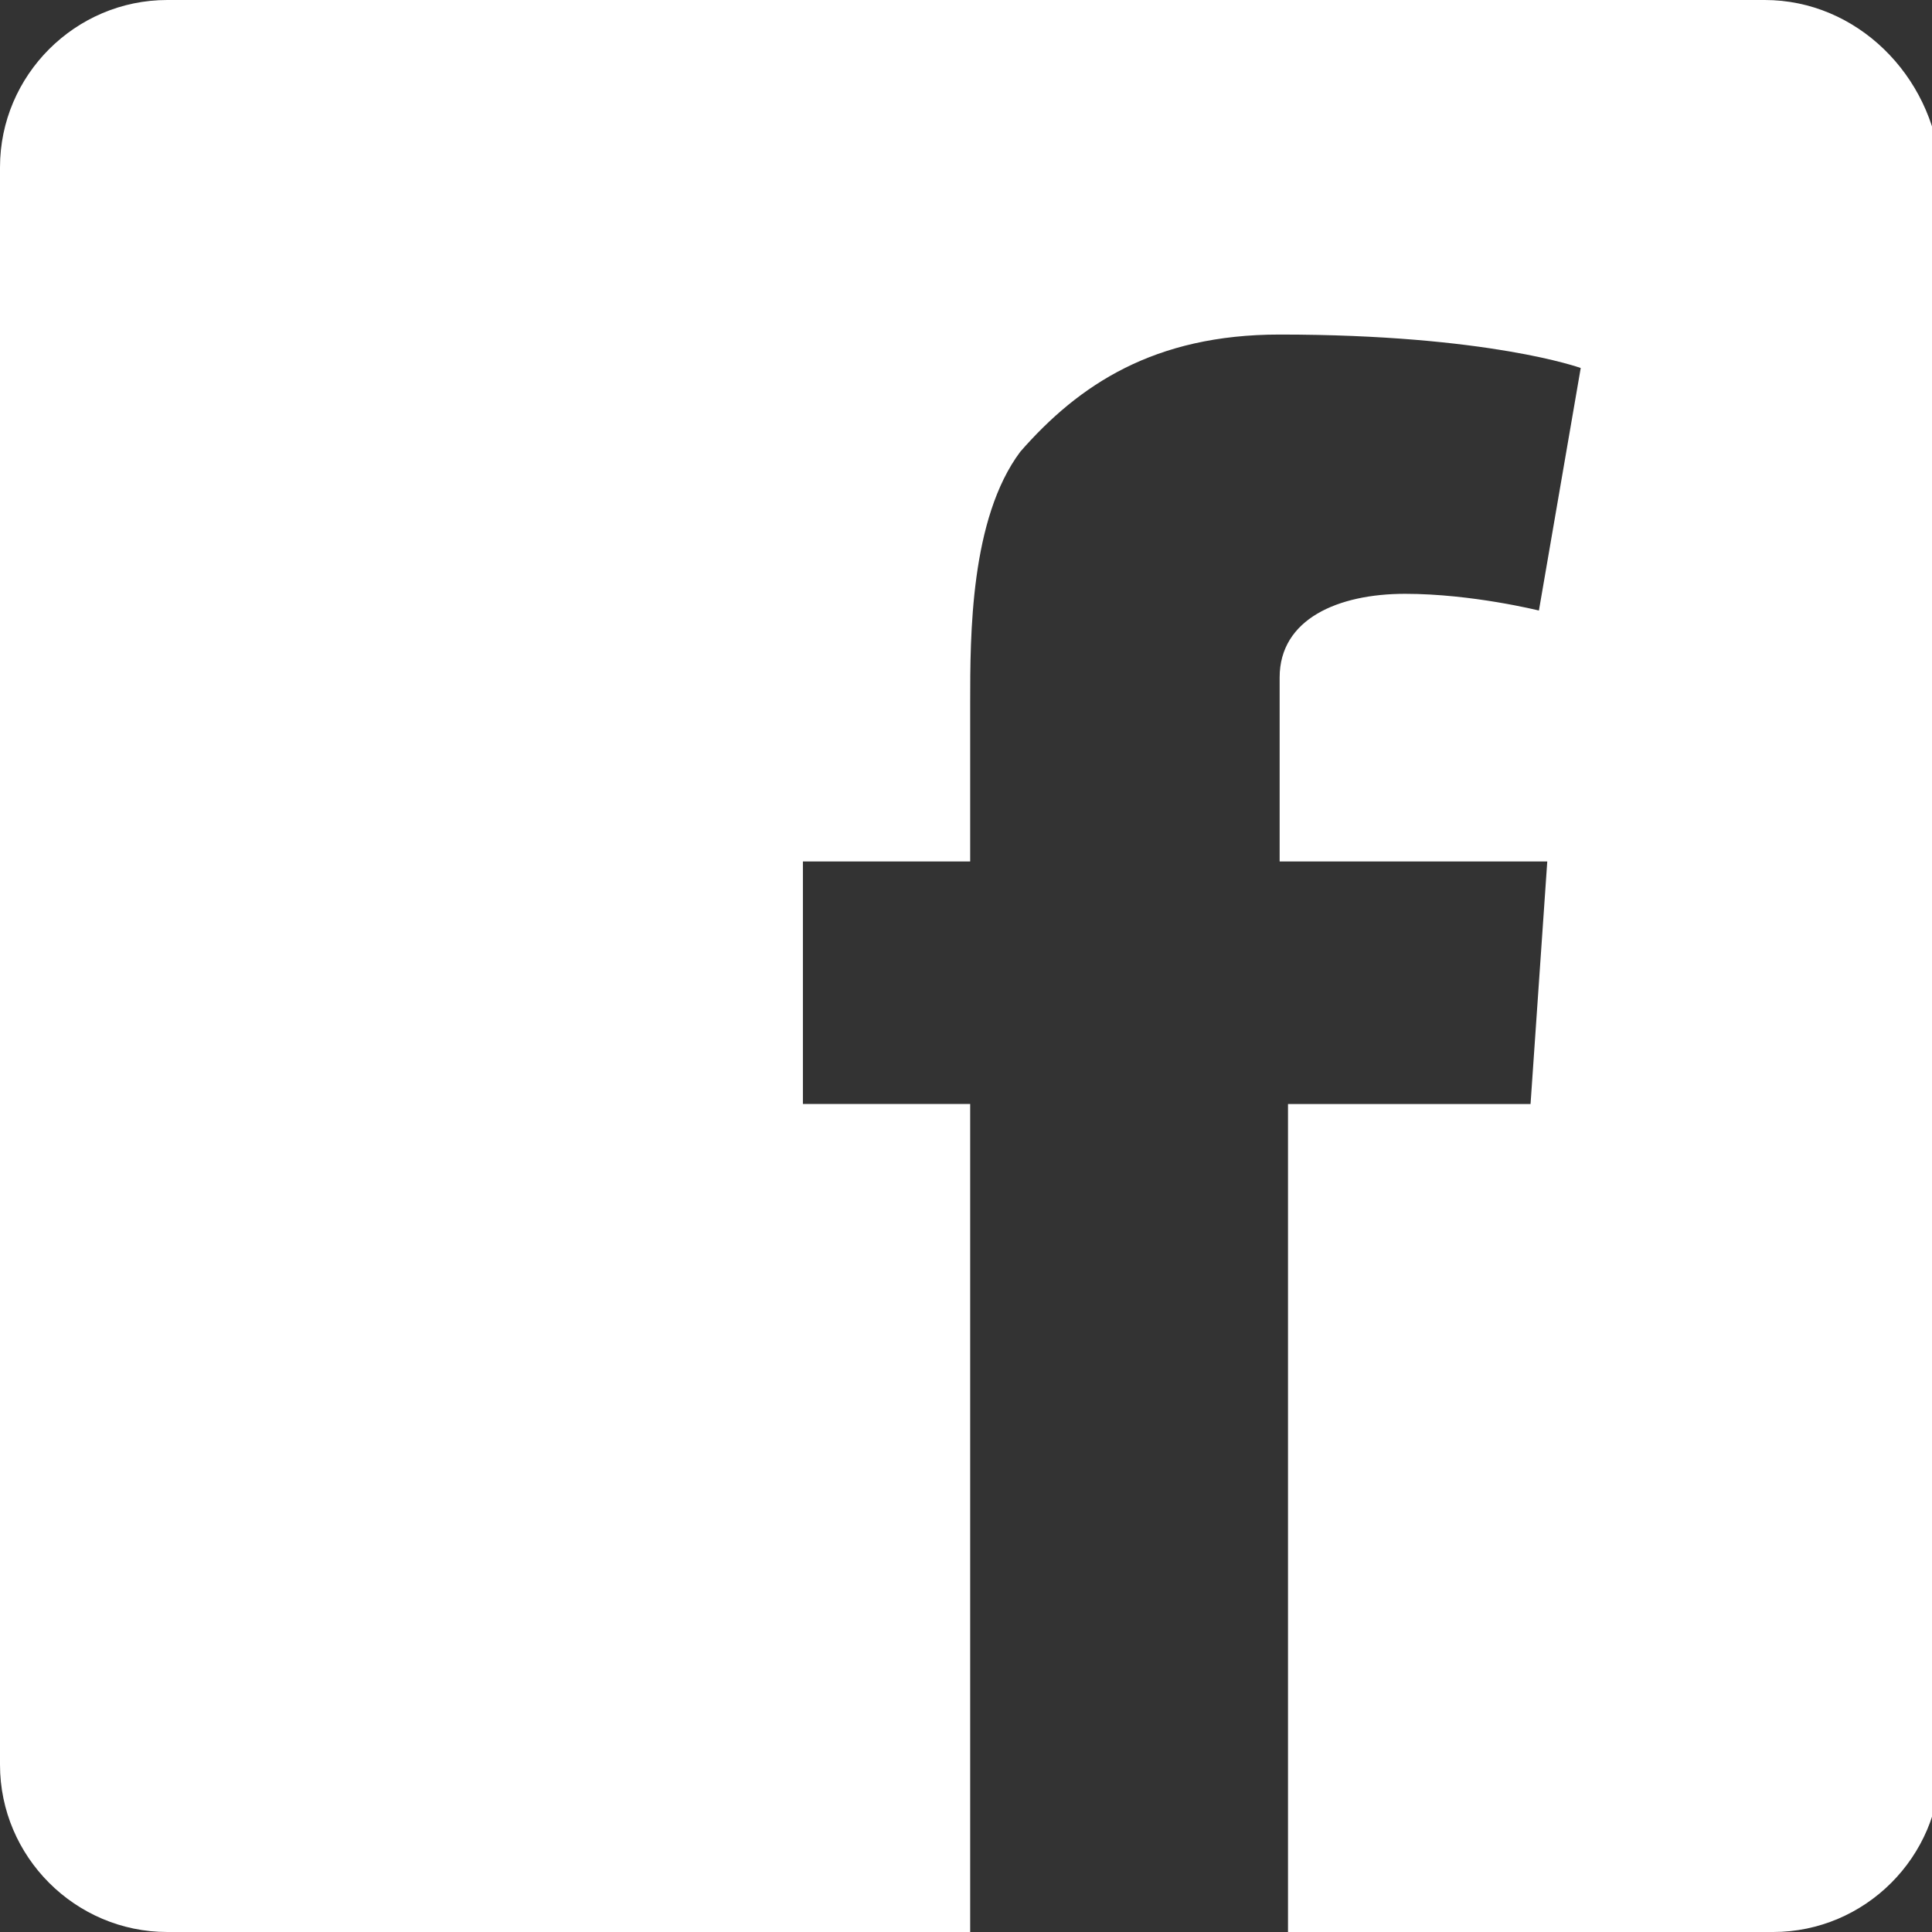
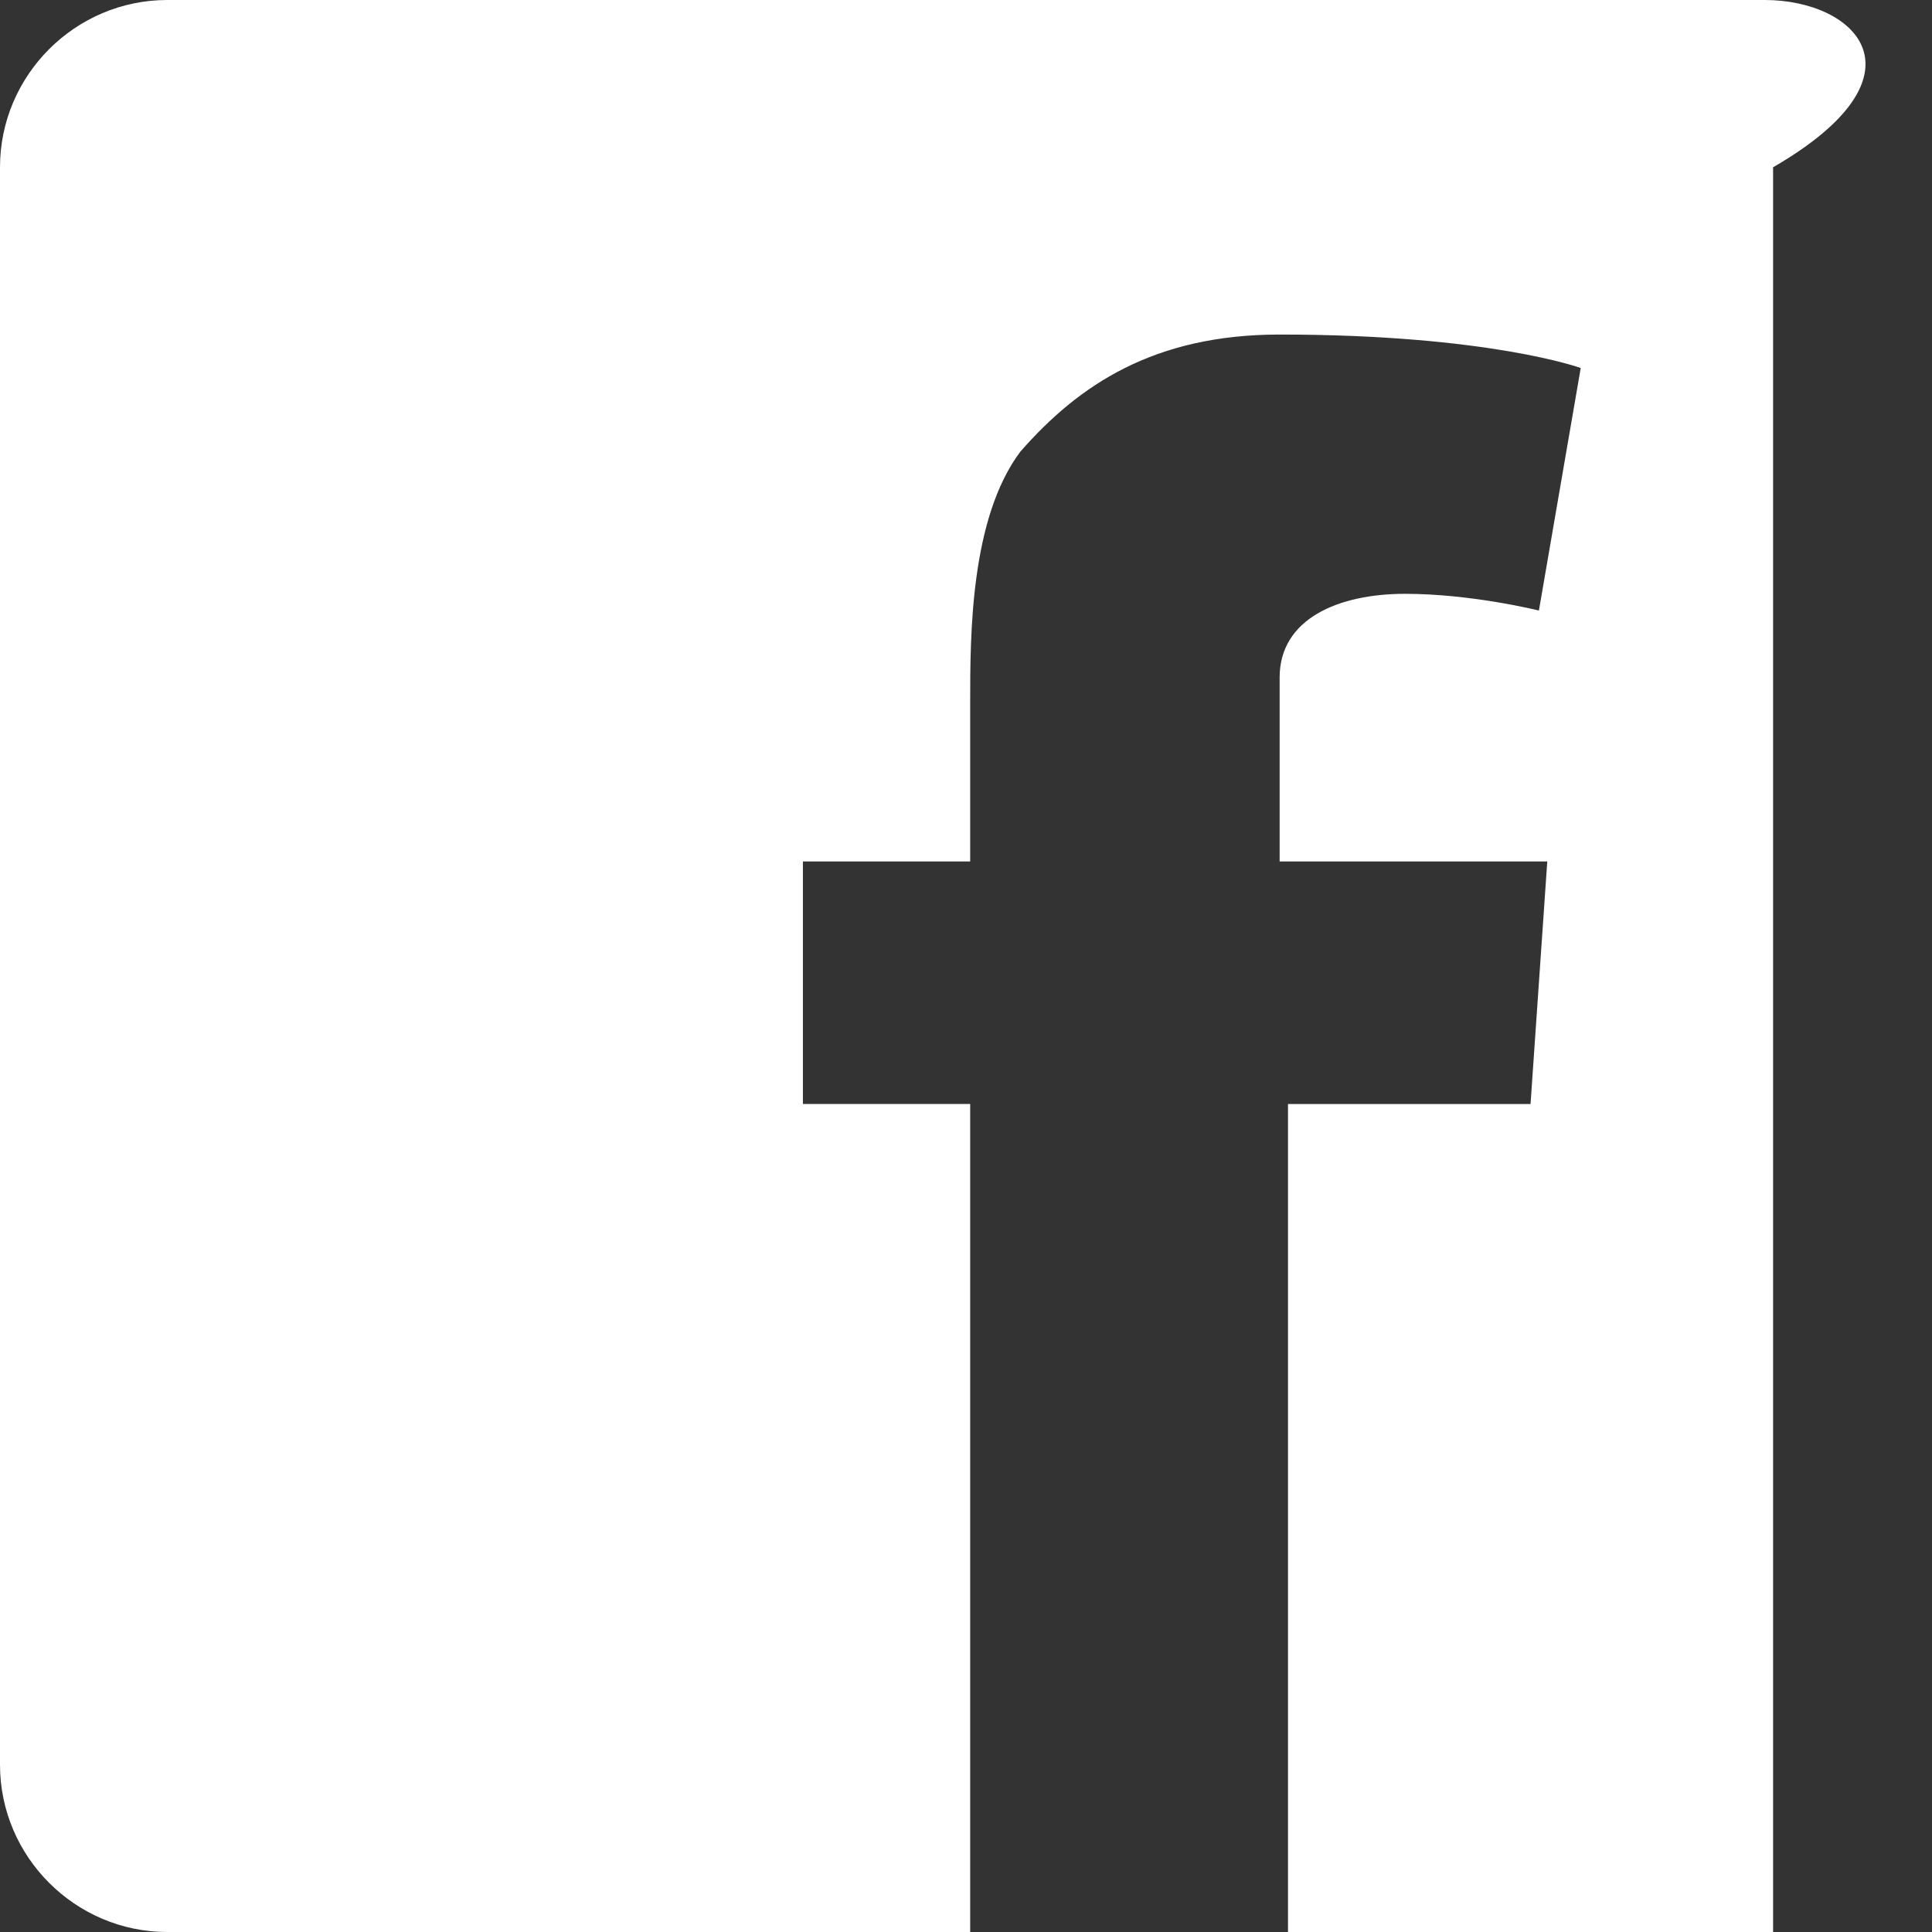
<svg xmlns="http://www.w3.org/2000/svg" version="1.1" id="Calque_1" x="0px" y="0px" viewBox="0 0 23.1 23.1" style="enable-background:new 0 0 23.1 23.1;" xml:space="preserve">
  <rect x="0" y="0" width="23.1" height="23.1" fill="#333333" stroke="none" />
  <style type="text/css">
	.st0{fill:#FFFFFF;}
</style>
-   <path class="st0" d="M21.1,0H2C0.9,0,0,0.9,0,2v19.1c0,1.1,0.9,2,2,2h9.6v-9.9h-2v-2.9h2V9.4V8.6V8.4c0-0.8,0-2.2,0.6-3  C12.9,4.6,13.8,4,15.3,4c2.5,0,3.6,0.4,3.6,0.4l-0.5,2.9c0,0-0.8-0.2-1.6-0.2c-0.8,0-1.5,0.3-1.5,1v0.3v1v0.9h3.2l-0.2,2.9h-2.9v9.9  h5.8c1.1,0,2-0.9,2-2V2C23.1,0.9,22.2,0,21.1,0" />
+   <path class="st0" d="M21.1,0H2C0.9,0,0,0.9,0,2v19.1c0,1.1,0.9,2,2,2h9.6v-9.9h-2v-2.9h2V9.4V8.6V8.4c0-0.8,0-2.2,0.6-3  C12.9,4.6,13.8,4,15.3,4c2.5,0,3.6,0.4,3.6,0.4l-0.5,2.9c0,0-0.8-0.2-1.6-0.2c-0.8,0-1.5,0.3-1.5,1v0.3v1v0.9h3.2l-0.2,2.9h-2.9v9.9  h5.8V2C23.1,0.9,22.2,0,21.1,0" />
</svg>